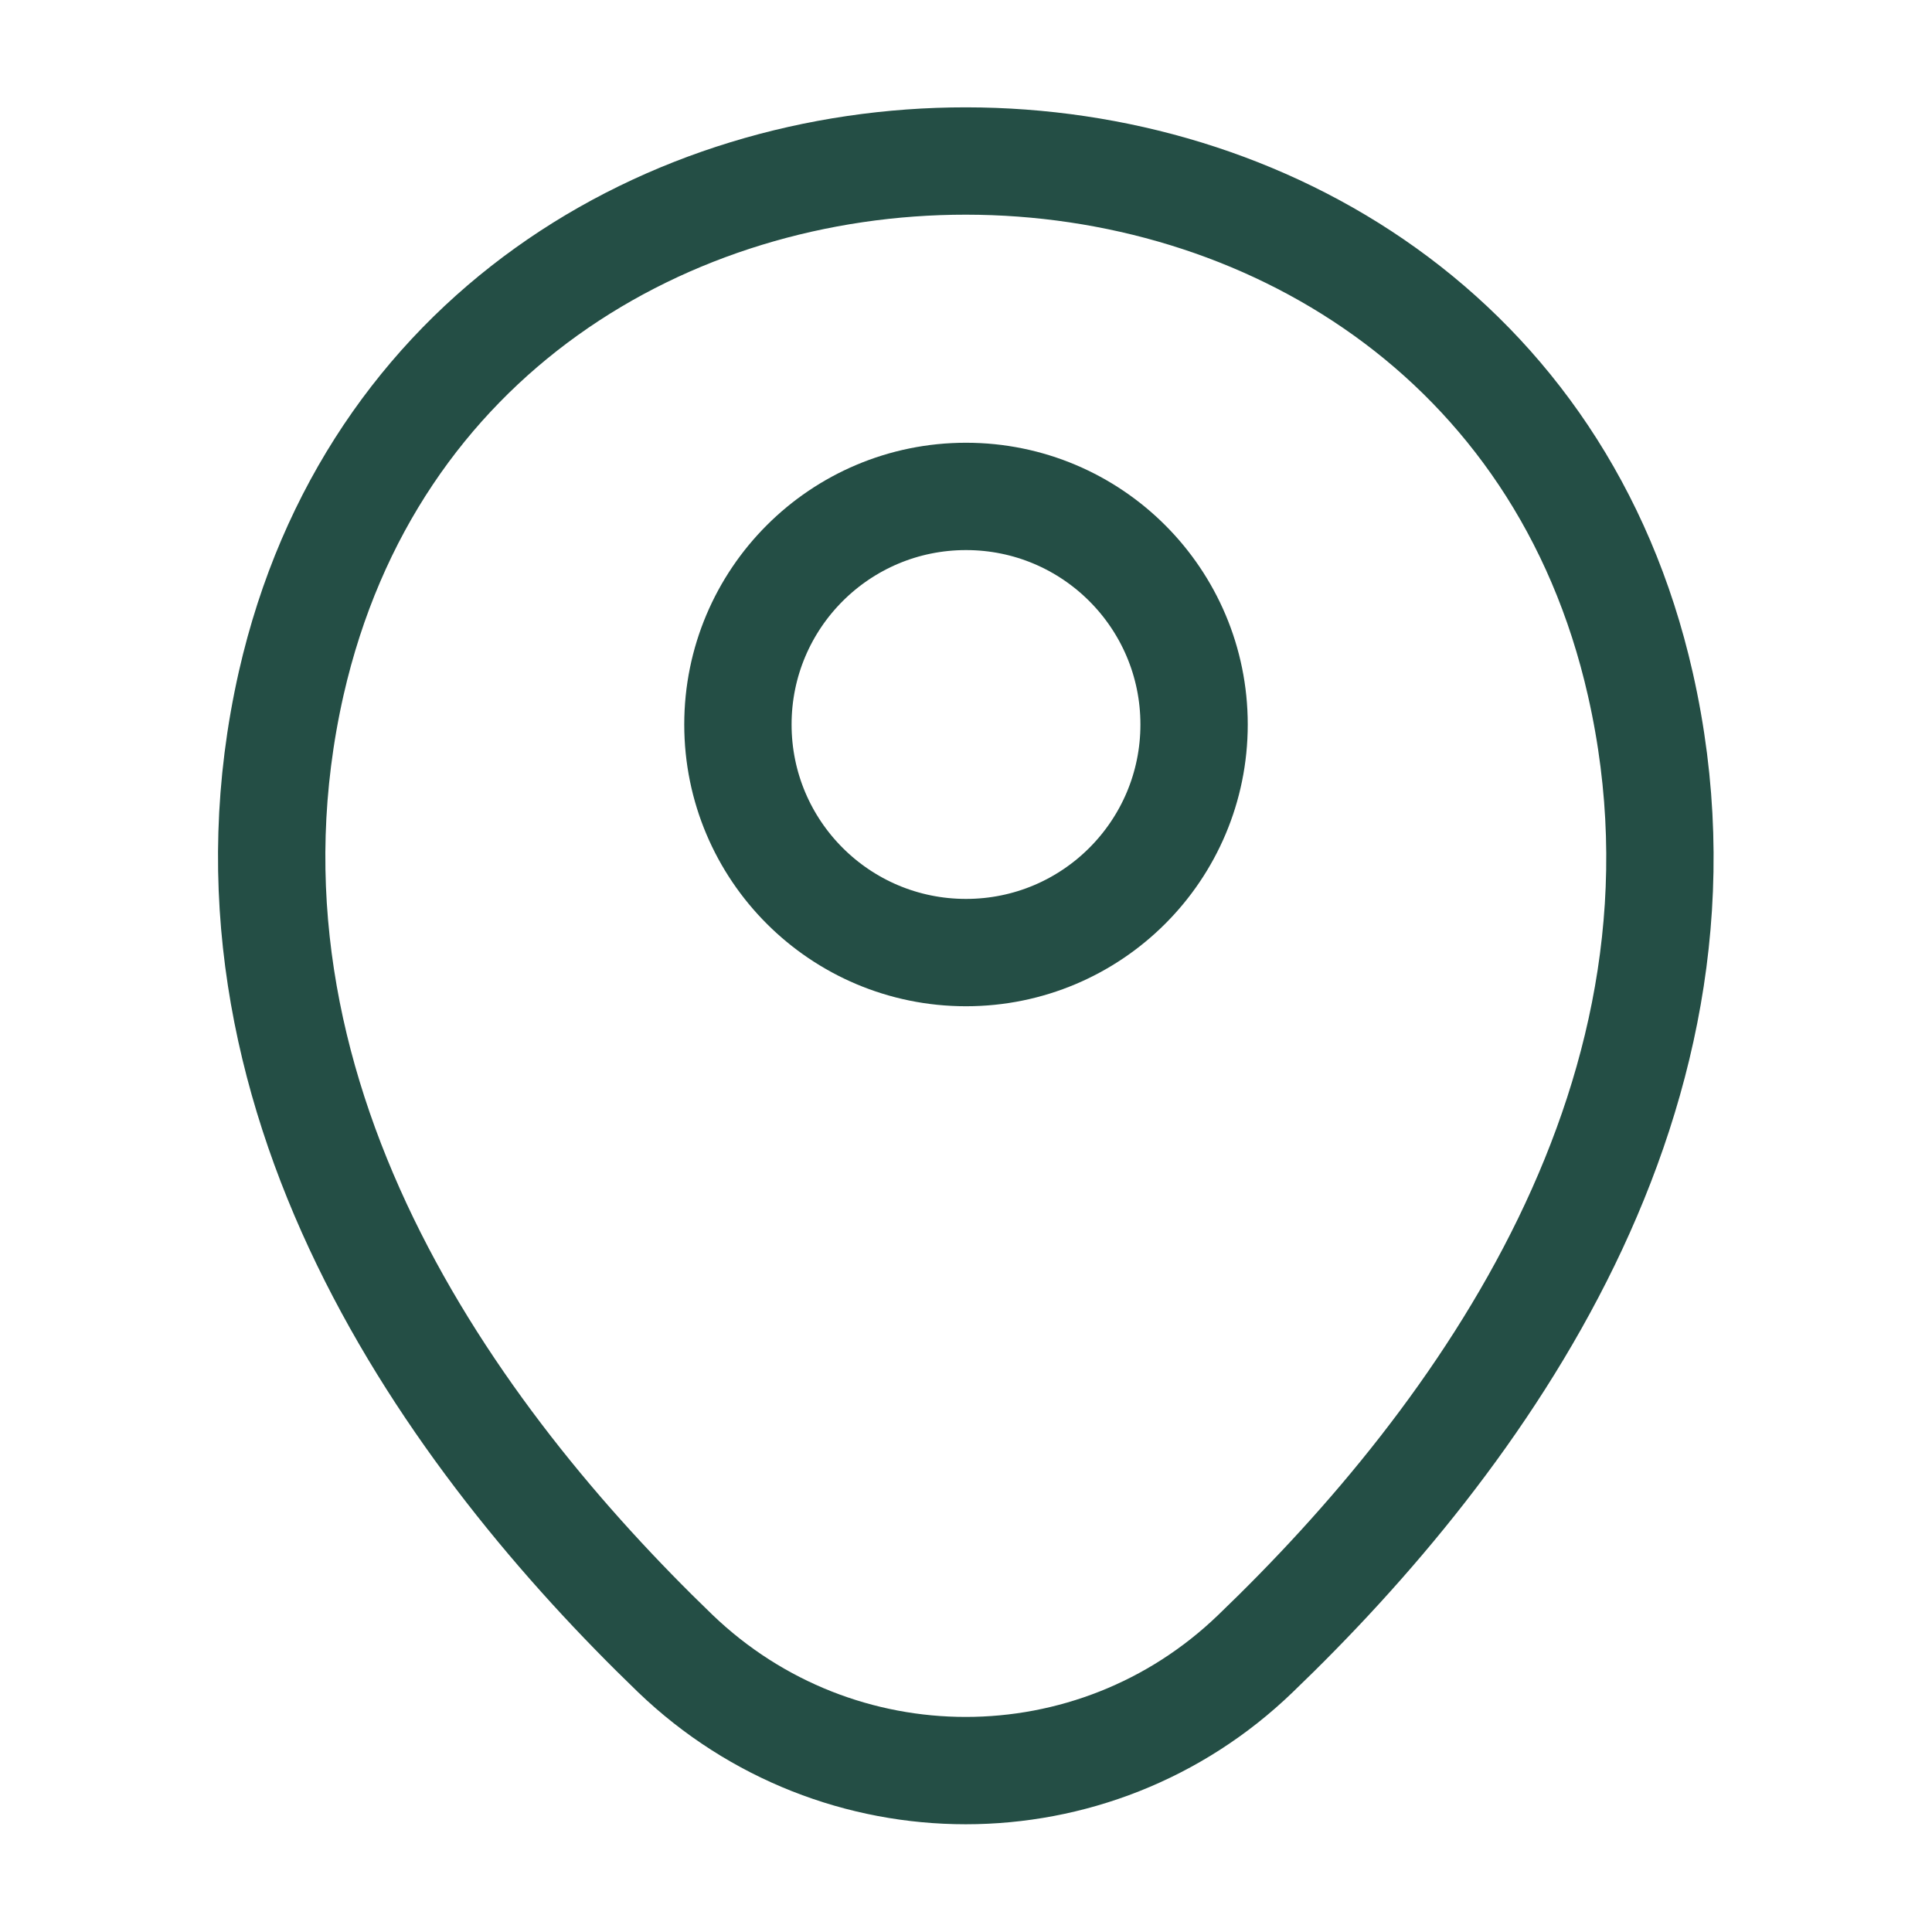
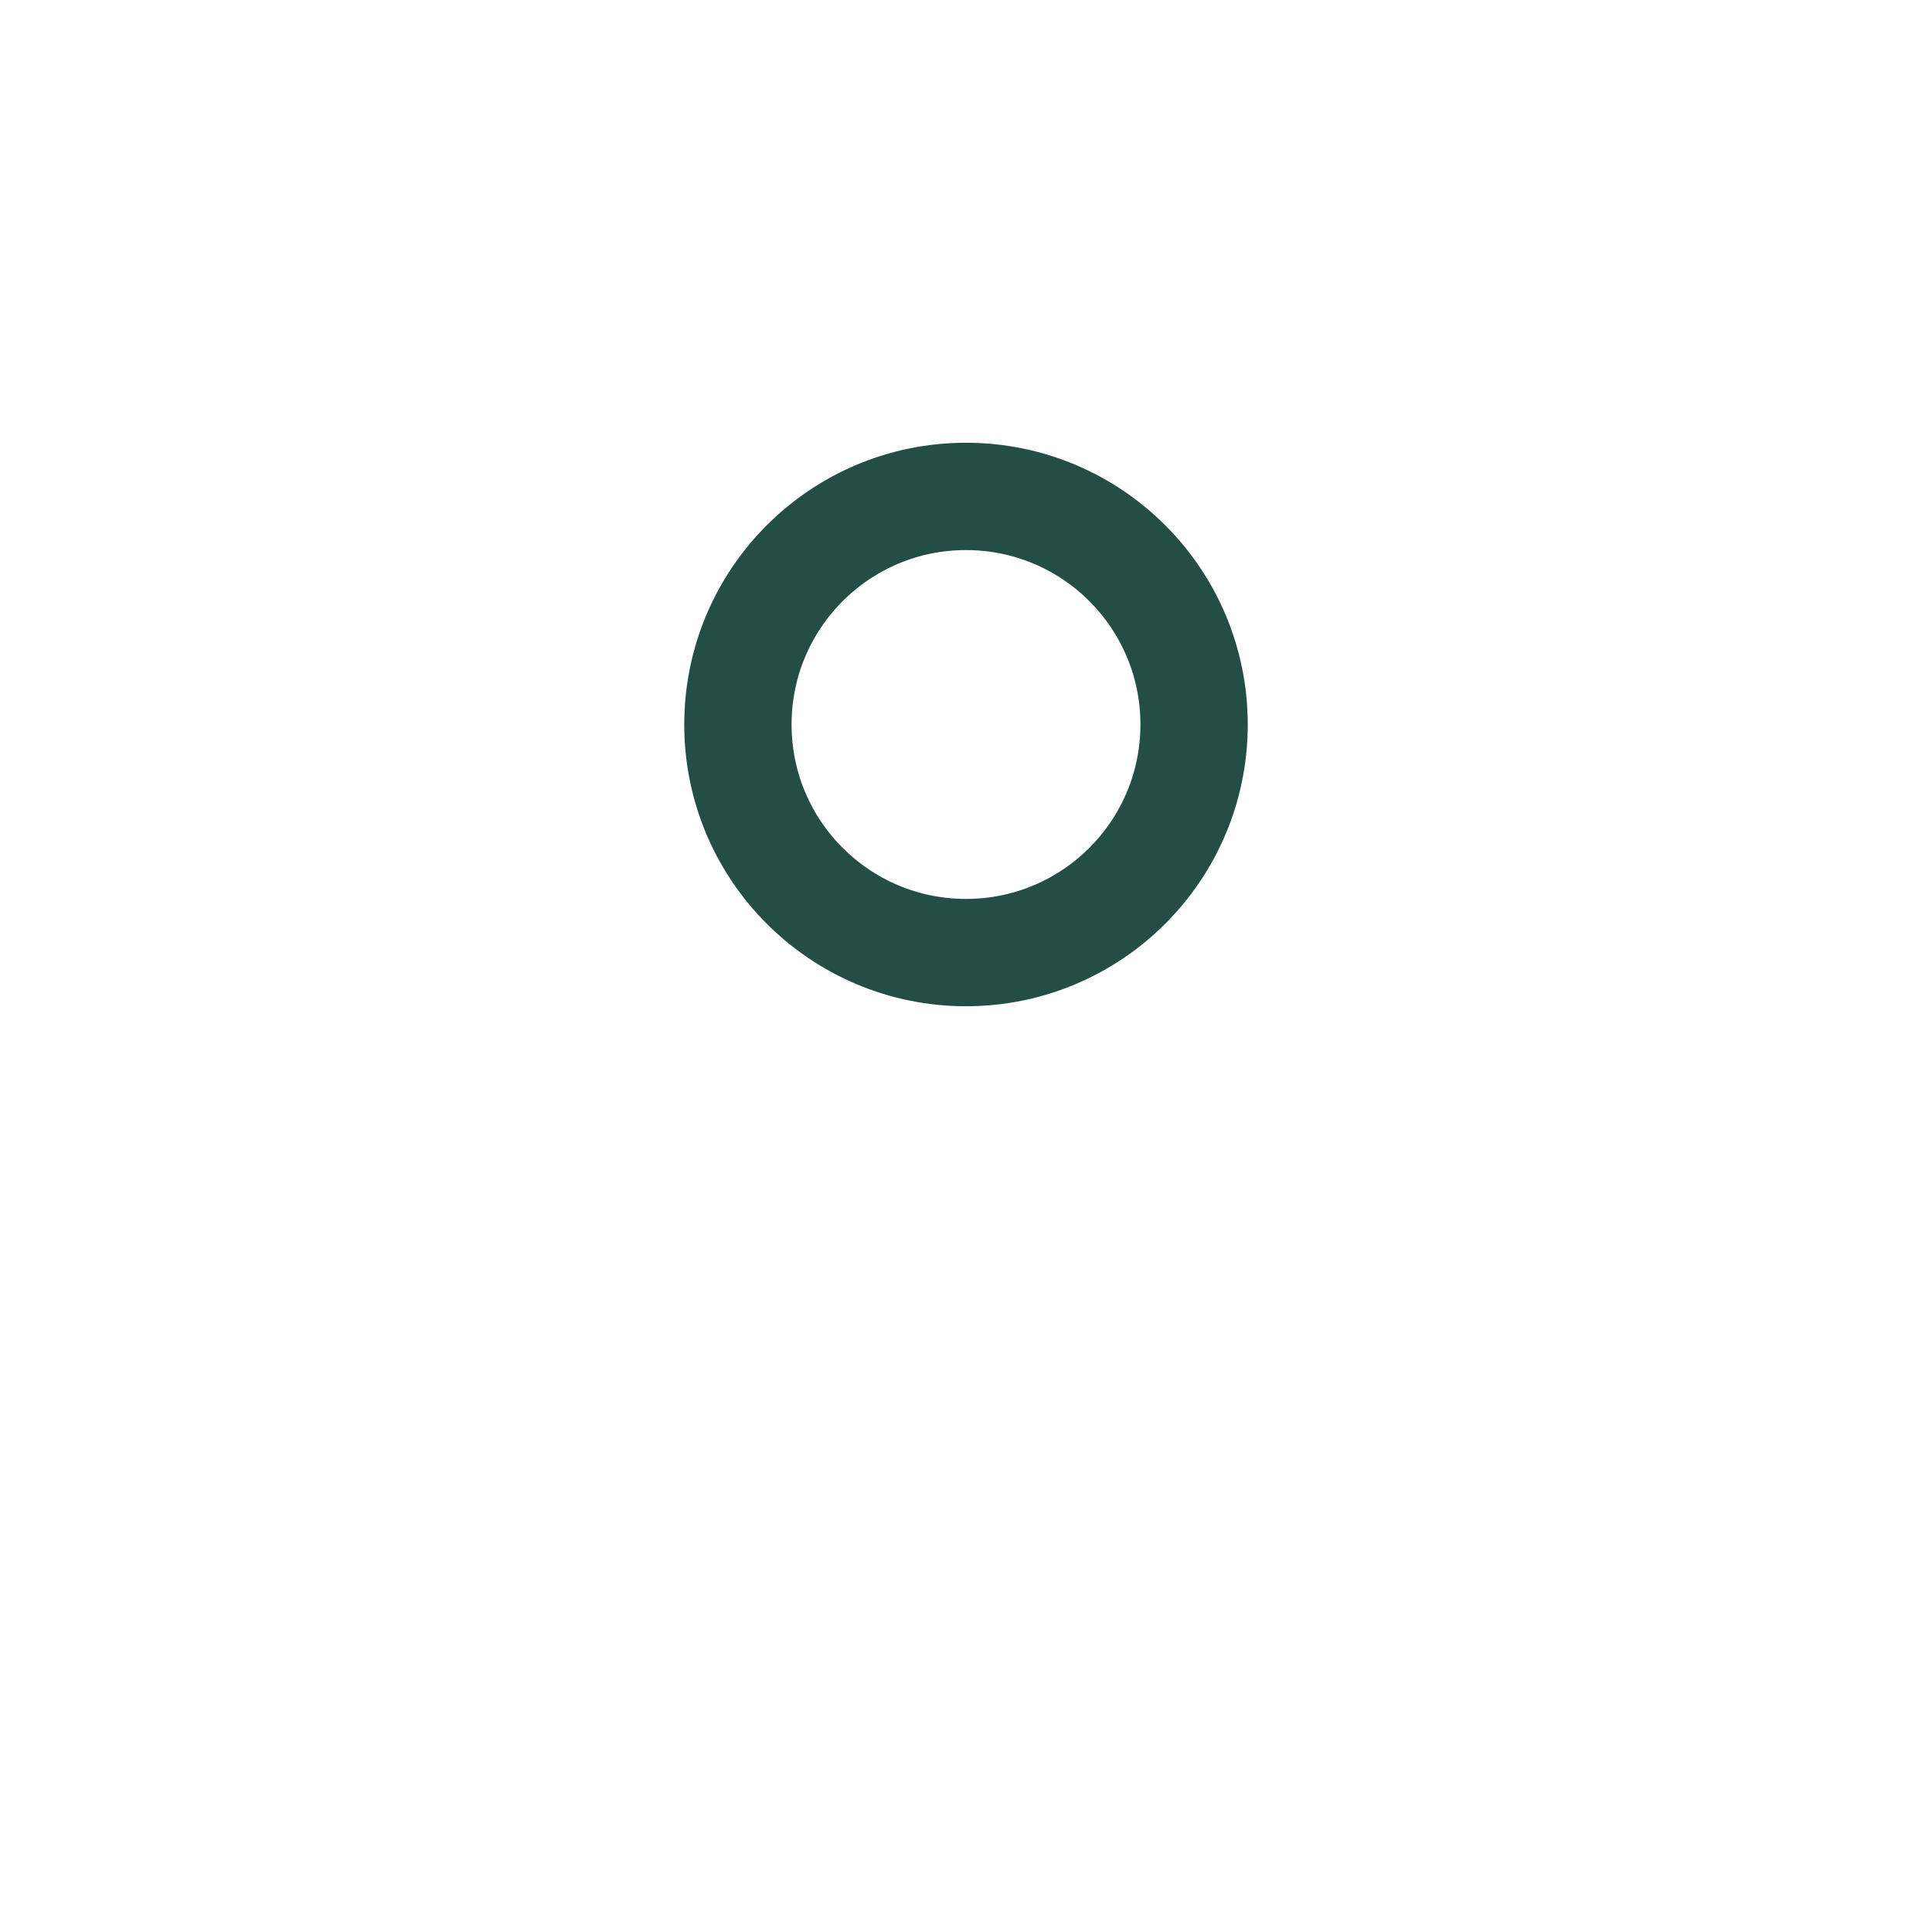
<svg xmlns="http://www.w3.org/2000/svg" width="18" height="18" viewBox="0 0 18 18" fill="none">
-   <path d="M2.713 6.367C4.191 -0.127 13.813 -0.12 15.283 6.375C16.146 10.185 13.776 13.41 11.698 15.405C10.191 16.86 7.806 16.86 6.291 15.405C4.221 13.41 1.851 10.178 2.713 6.367Z" stroke="#244E45" />
  <path d="M11.125 6.75C11.125 7.924 10.174 8.875 9 8.875C7.826 8.875 6.875 7.924 6.875 6.75C6.875 5.576 7.826 4.625 9 4.625C10.174 4.625 11.125 5.576 11.125 6.75Z" stroke="#244E45" />
</svg>